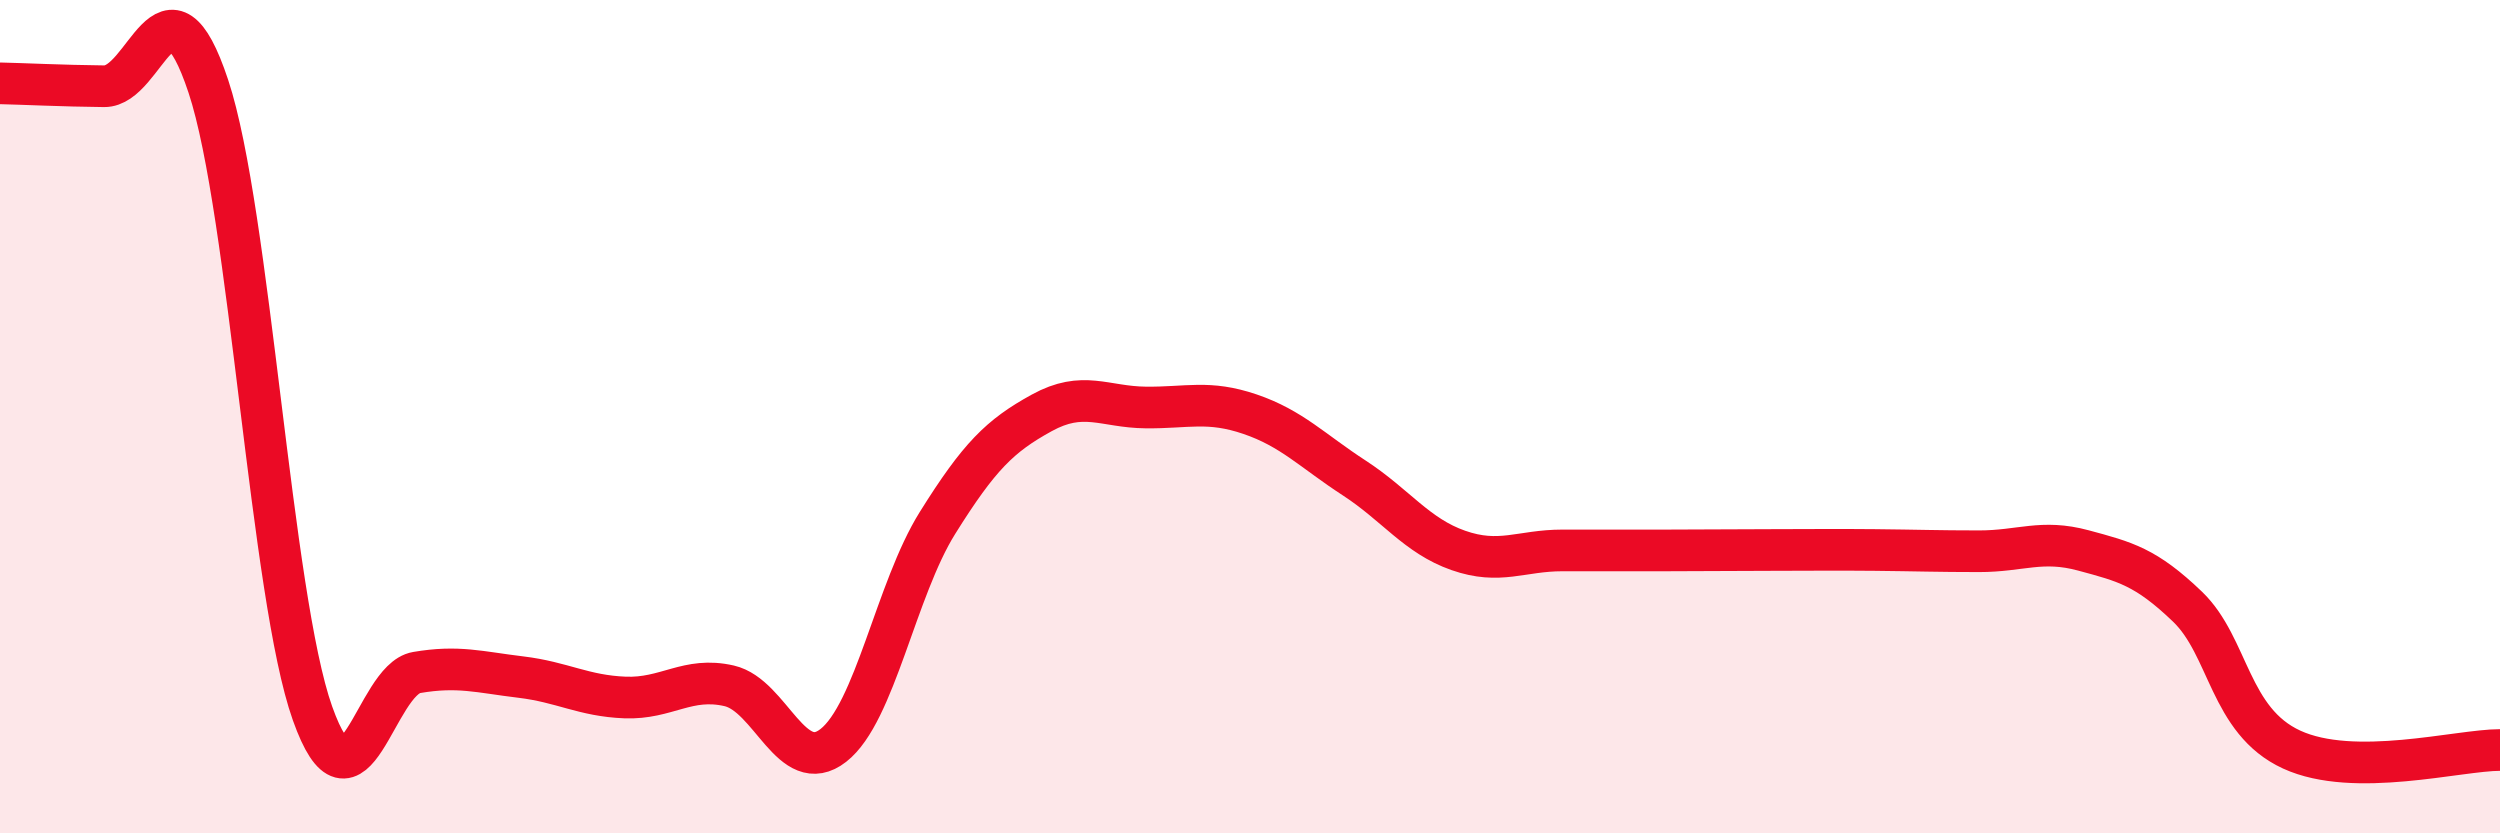
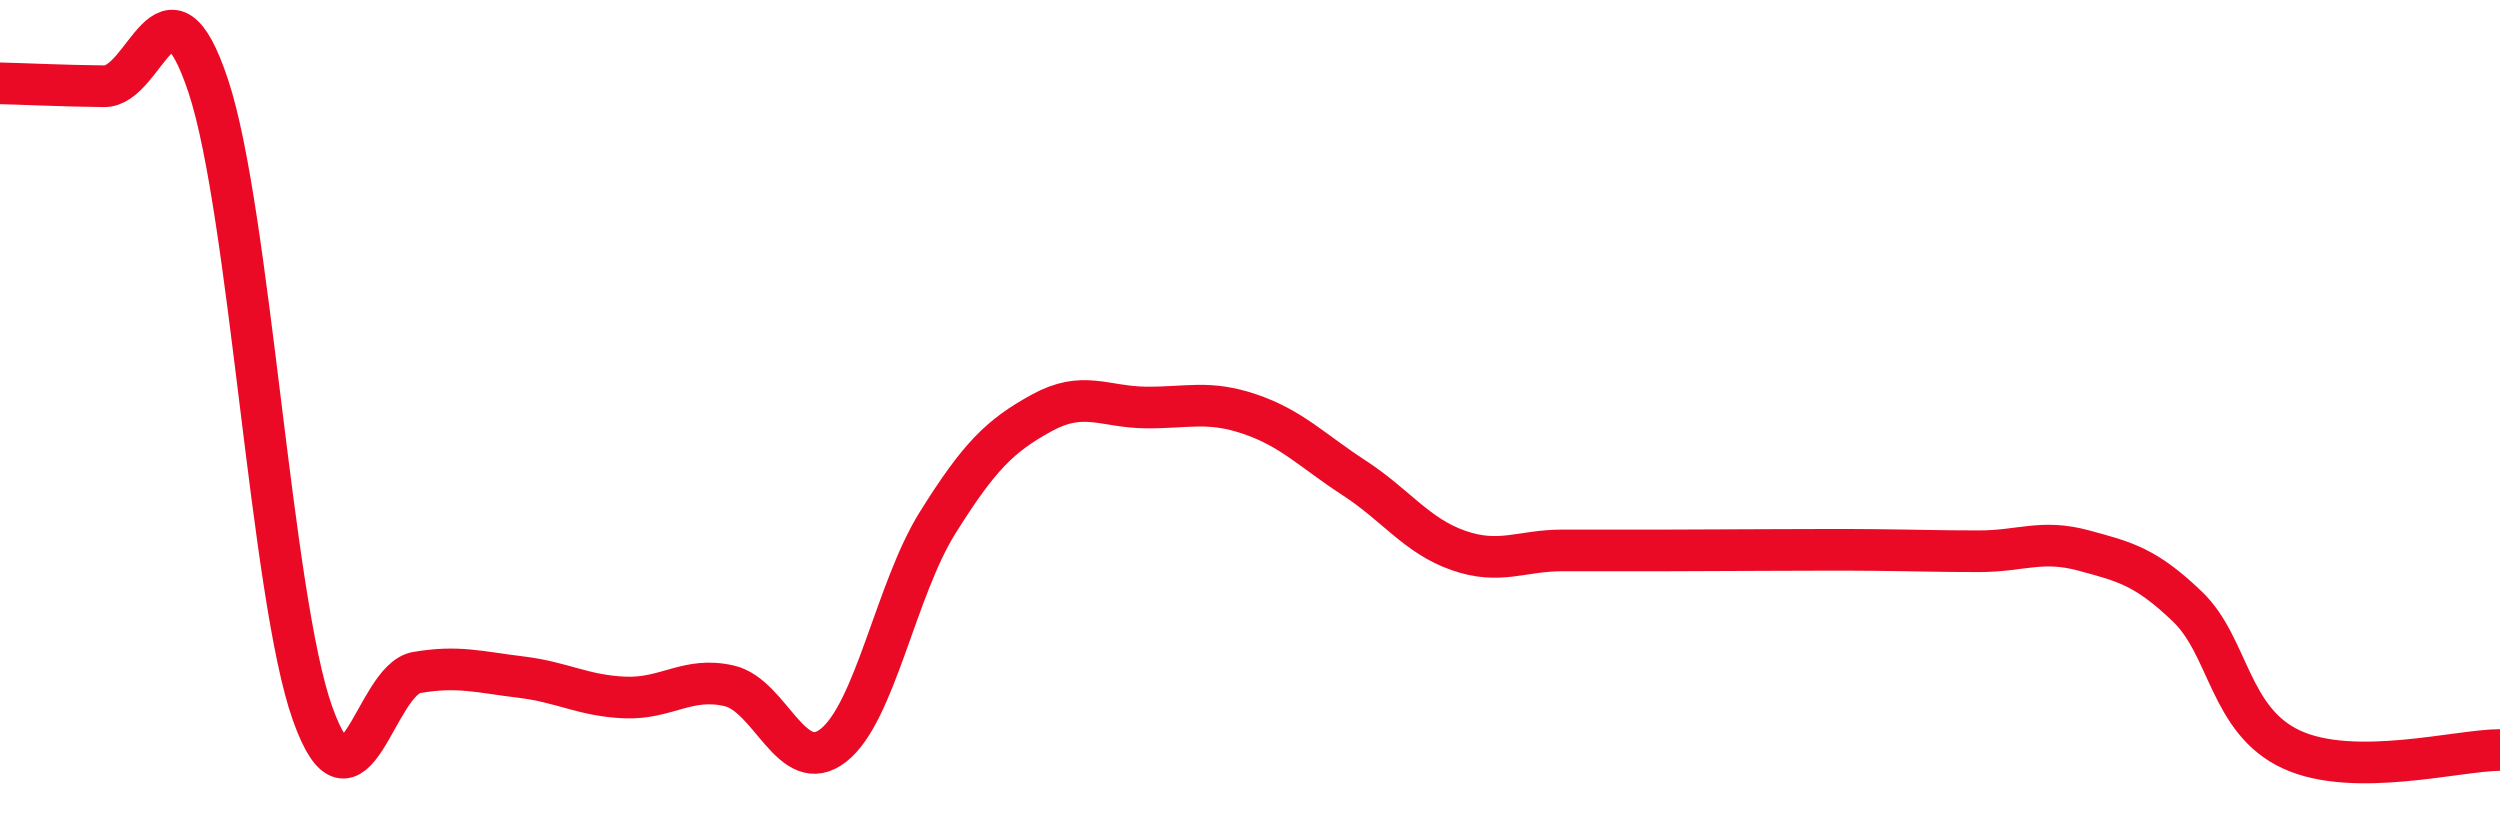
<svg xmlns="http://www.w3.org/2000/svg" width="60" height="20" viewBox="0 0 60 20">
-   <path d="M 0,2 C 0.5,2.01 1.5,2.06 2.5,2.07 C 3.5,2.08 4,-0.94 5,2.07 C 6,5.08 6.5,14.31 7.5,17.12 C 8.5,19.93 9,16.31 10,16.14 C 11,15.97 11.5,16.13 12.5,16.25 C 13.5,16.37 14,16.7 15,16.74 C 16,16.78 16.5,16.23 17.5,16.46 C 18.5,16.69 19,18.67 20,17.89 C 21,17.11 21.5,14.15 22.5,12.55 C 23.5,10.95 24,10.46 25,9.91 C 26,9.36 26.5,9.77 27.5,9.78 C 28.5,9.79 29,9.6 30,9.94 C 31,10.28 31.5,10.82 32.5,11.47 C 33.5,12.12 34,12.86 35,13.21 C 36,13.56 36.5,13.21 37.5,13.21 C 38.5,13.21 39,13.21 40,13.21 C 41,13.21 41.5,13.2 42.5,13.2 C 43.5,13.2 44,13.19 45,13.2 C 46,13.21 46.5,13.23 47.5,13.23 C 48.5,13.23 49,12.94 50,13.21 C 51,13.48 51.5,13.6 52.5,14.56 C 53.5,15.52 53.5,17.3 55,17.99 C 56.5,18.68 59,18 60,18L60 20L0 20Z" fill="#EB0A25" opacity="0.1" stroke-linecap="round" stroke-linejoin="round" />
  <path d="M 0,2 C 0.5,2.01 1.5,2.06 2.5,2.07 C 3.5,2.08 4,-0.94 5,2.07 C 6,5.08 6.5,14.31 7.5,17.12 C 8.5,19.93 9,16.31 10,16.14 C 11,15.97 11.5,16.13 12.5,16.25 C 13.5,16.37 14,16.7 15,16.74 C 16,16.78 16.5,16.23 17.5,16.46 C 18.5,16.69 19,18.67 20,17.89 C 21,17.11 21.5,14.15 22.5,12.55 C 23.5,10.95 24,10.46 25,9.91 C 26,9.36 26.5,9.77 27.5,9.78 C 28.5,9.79 29,9.6 30,9.94 C 31,10.28 31.5,10.82 32.5,11.47 C 33.5,12.12 34,12.86 35,13.21 C 36,13.56 36.5,13.21 37.5,13.21 C 38.5,13.21 39,13.21 40,13.21 C 41,13.21 41.5,13.2 42.5,13.2 C 43.5,13.2 44,13.19 45,13.2 C 46,13.21 46.5,13.23 47.5,13.23 C 48.5,13.23 49,12.94 50,13.21 C 51,13.48 51.5,13.6 52.5,14.56 C 53.5,15.52 53.5,17.3 55,17.99 C 56.5,18.68 59,18 60,18" stroke="#EB0A25" stroke-width="1" fill="none" stroke-linecap="round" stroke-linejoin="round" />
</svg>